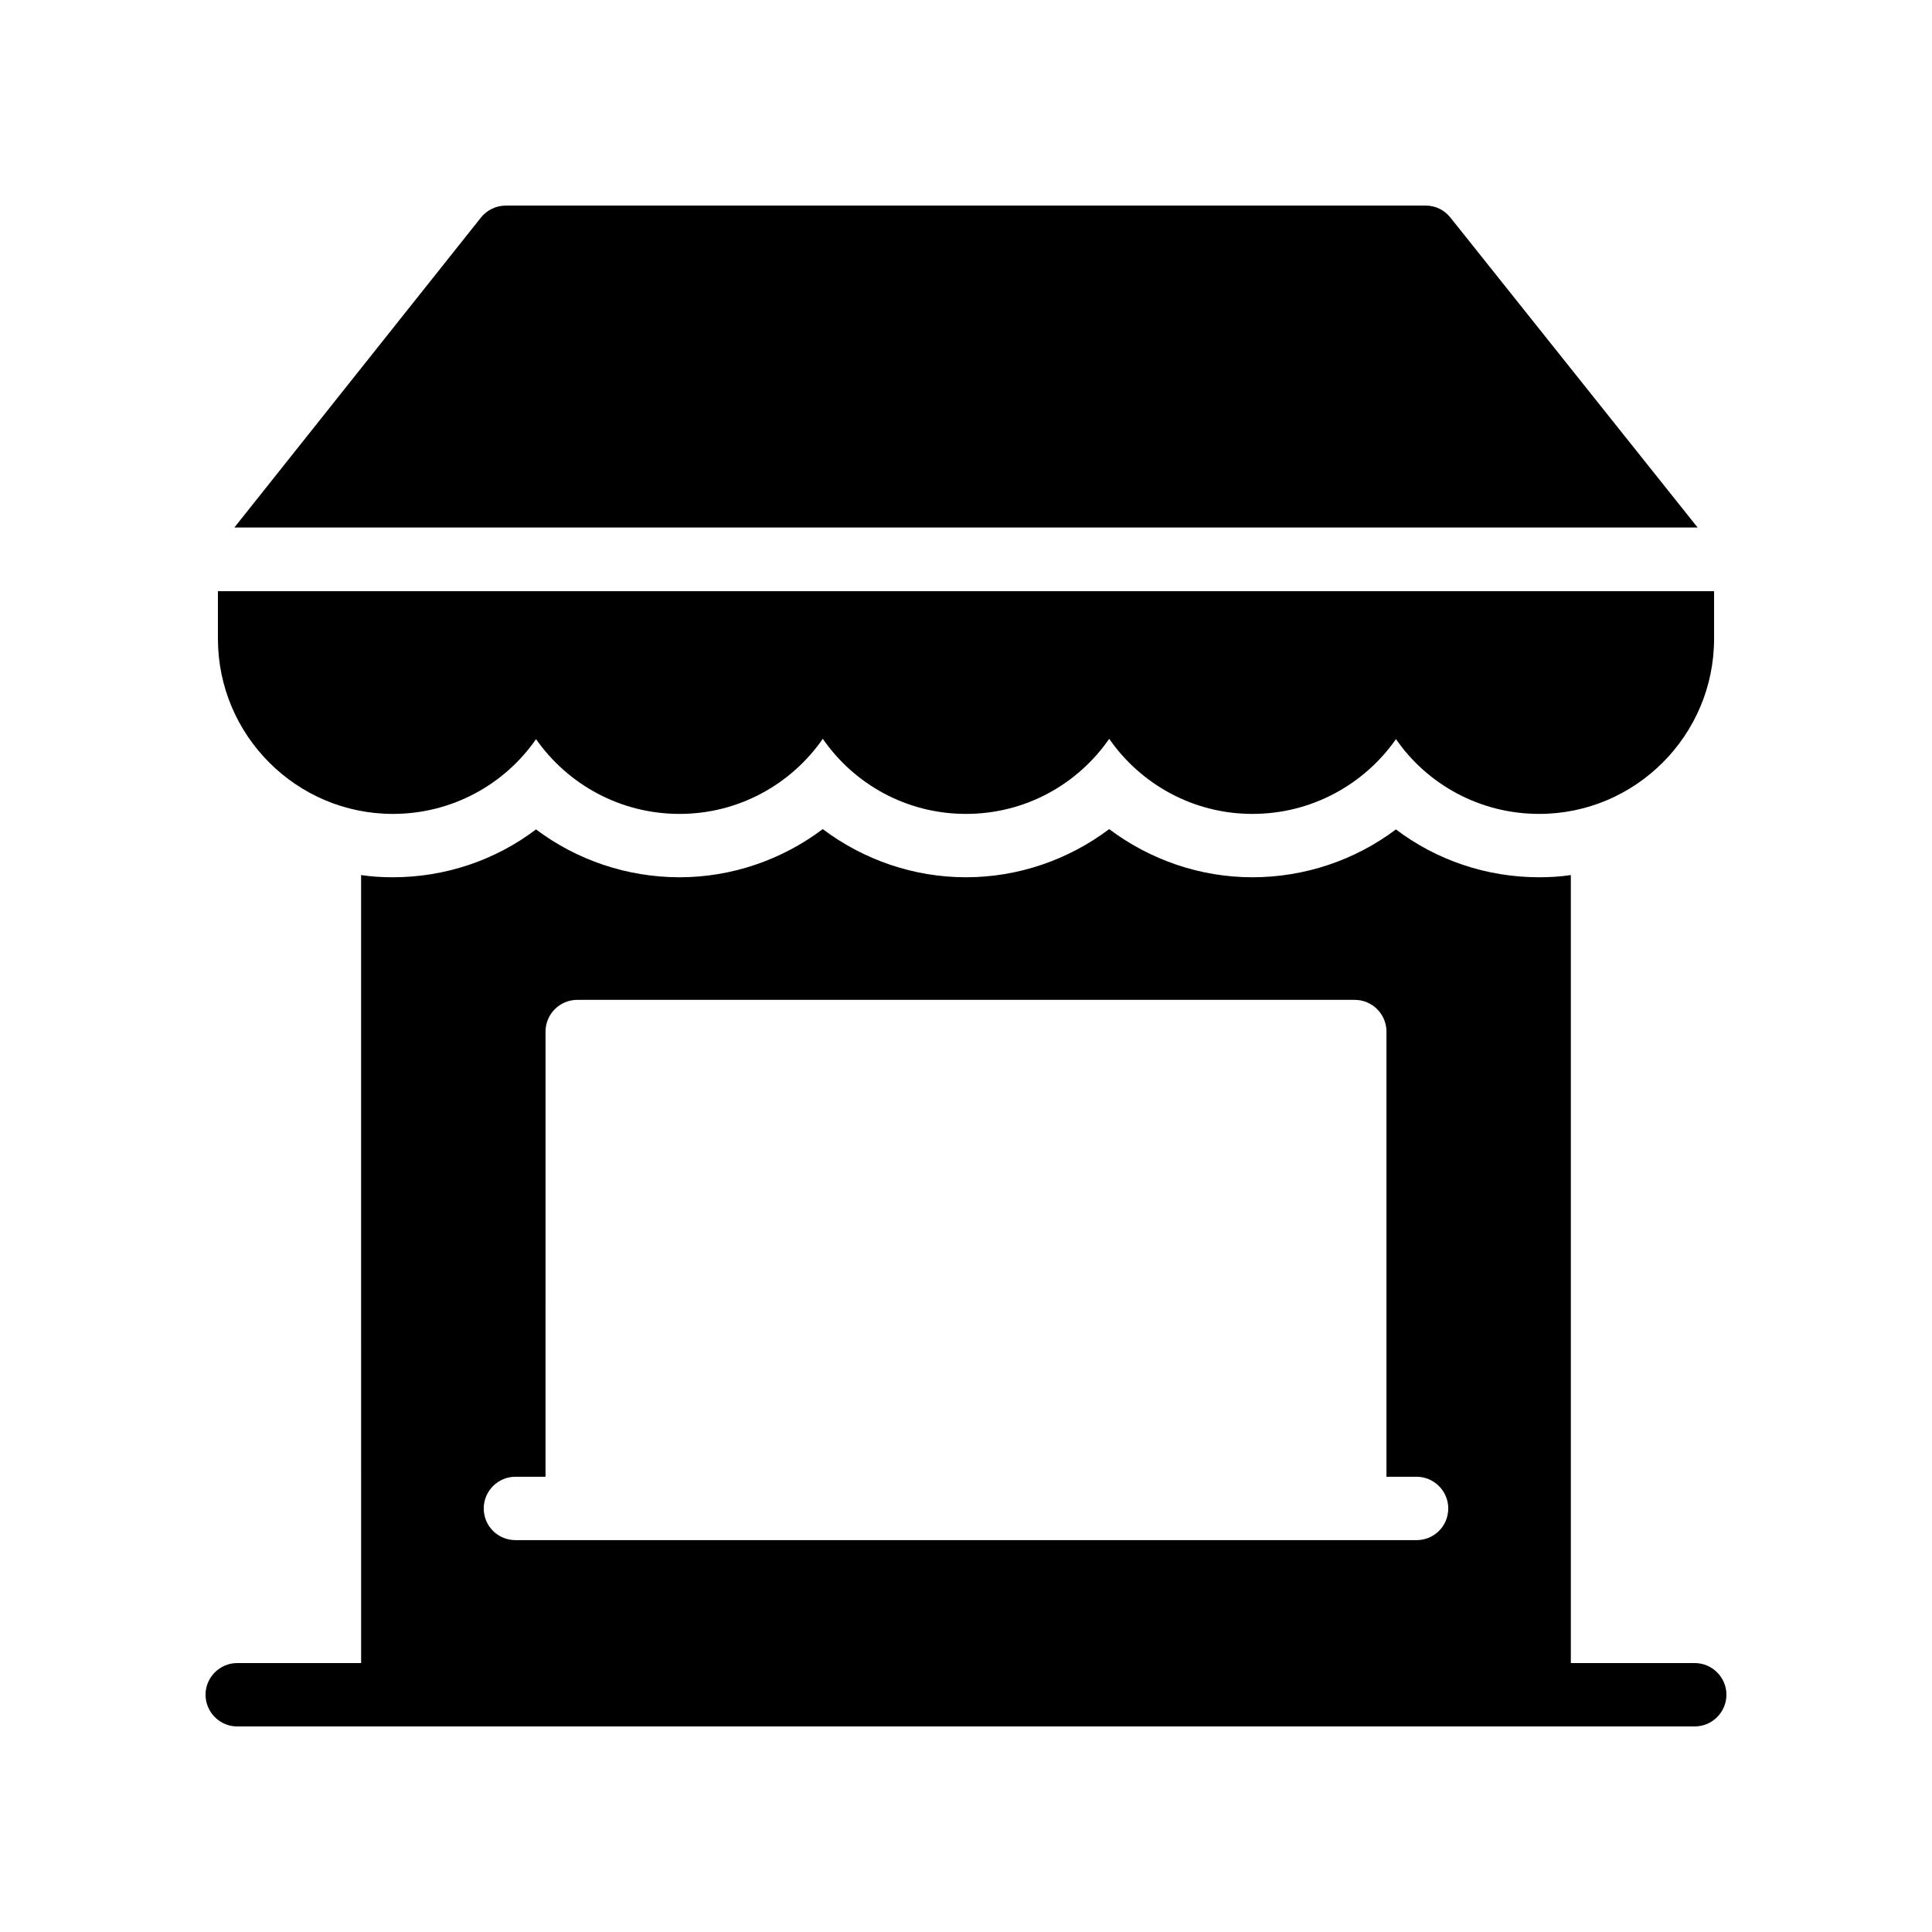
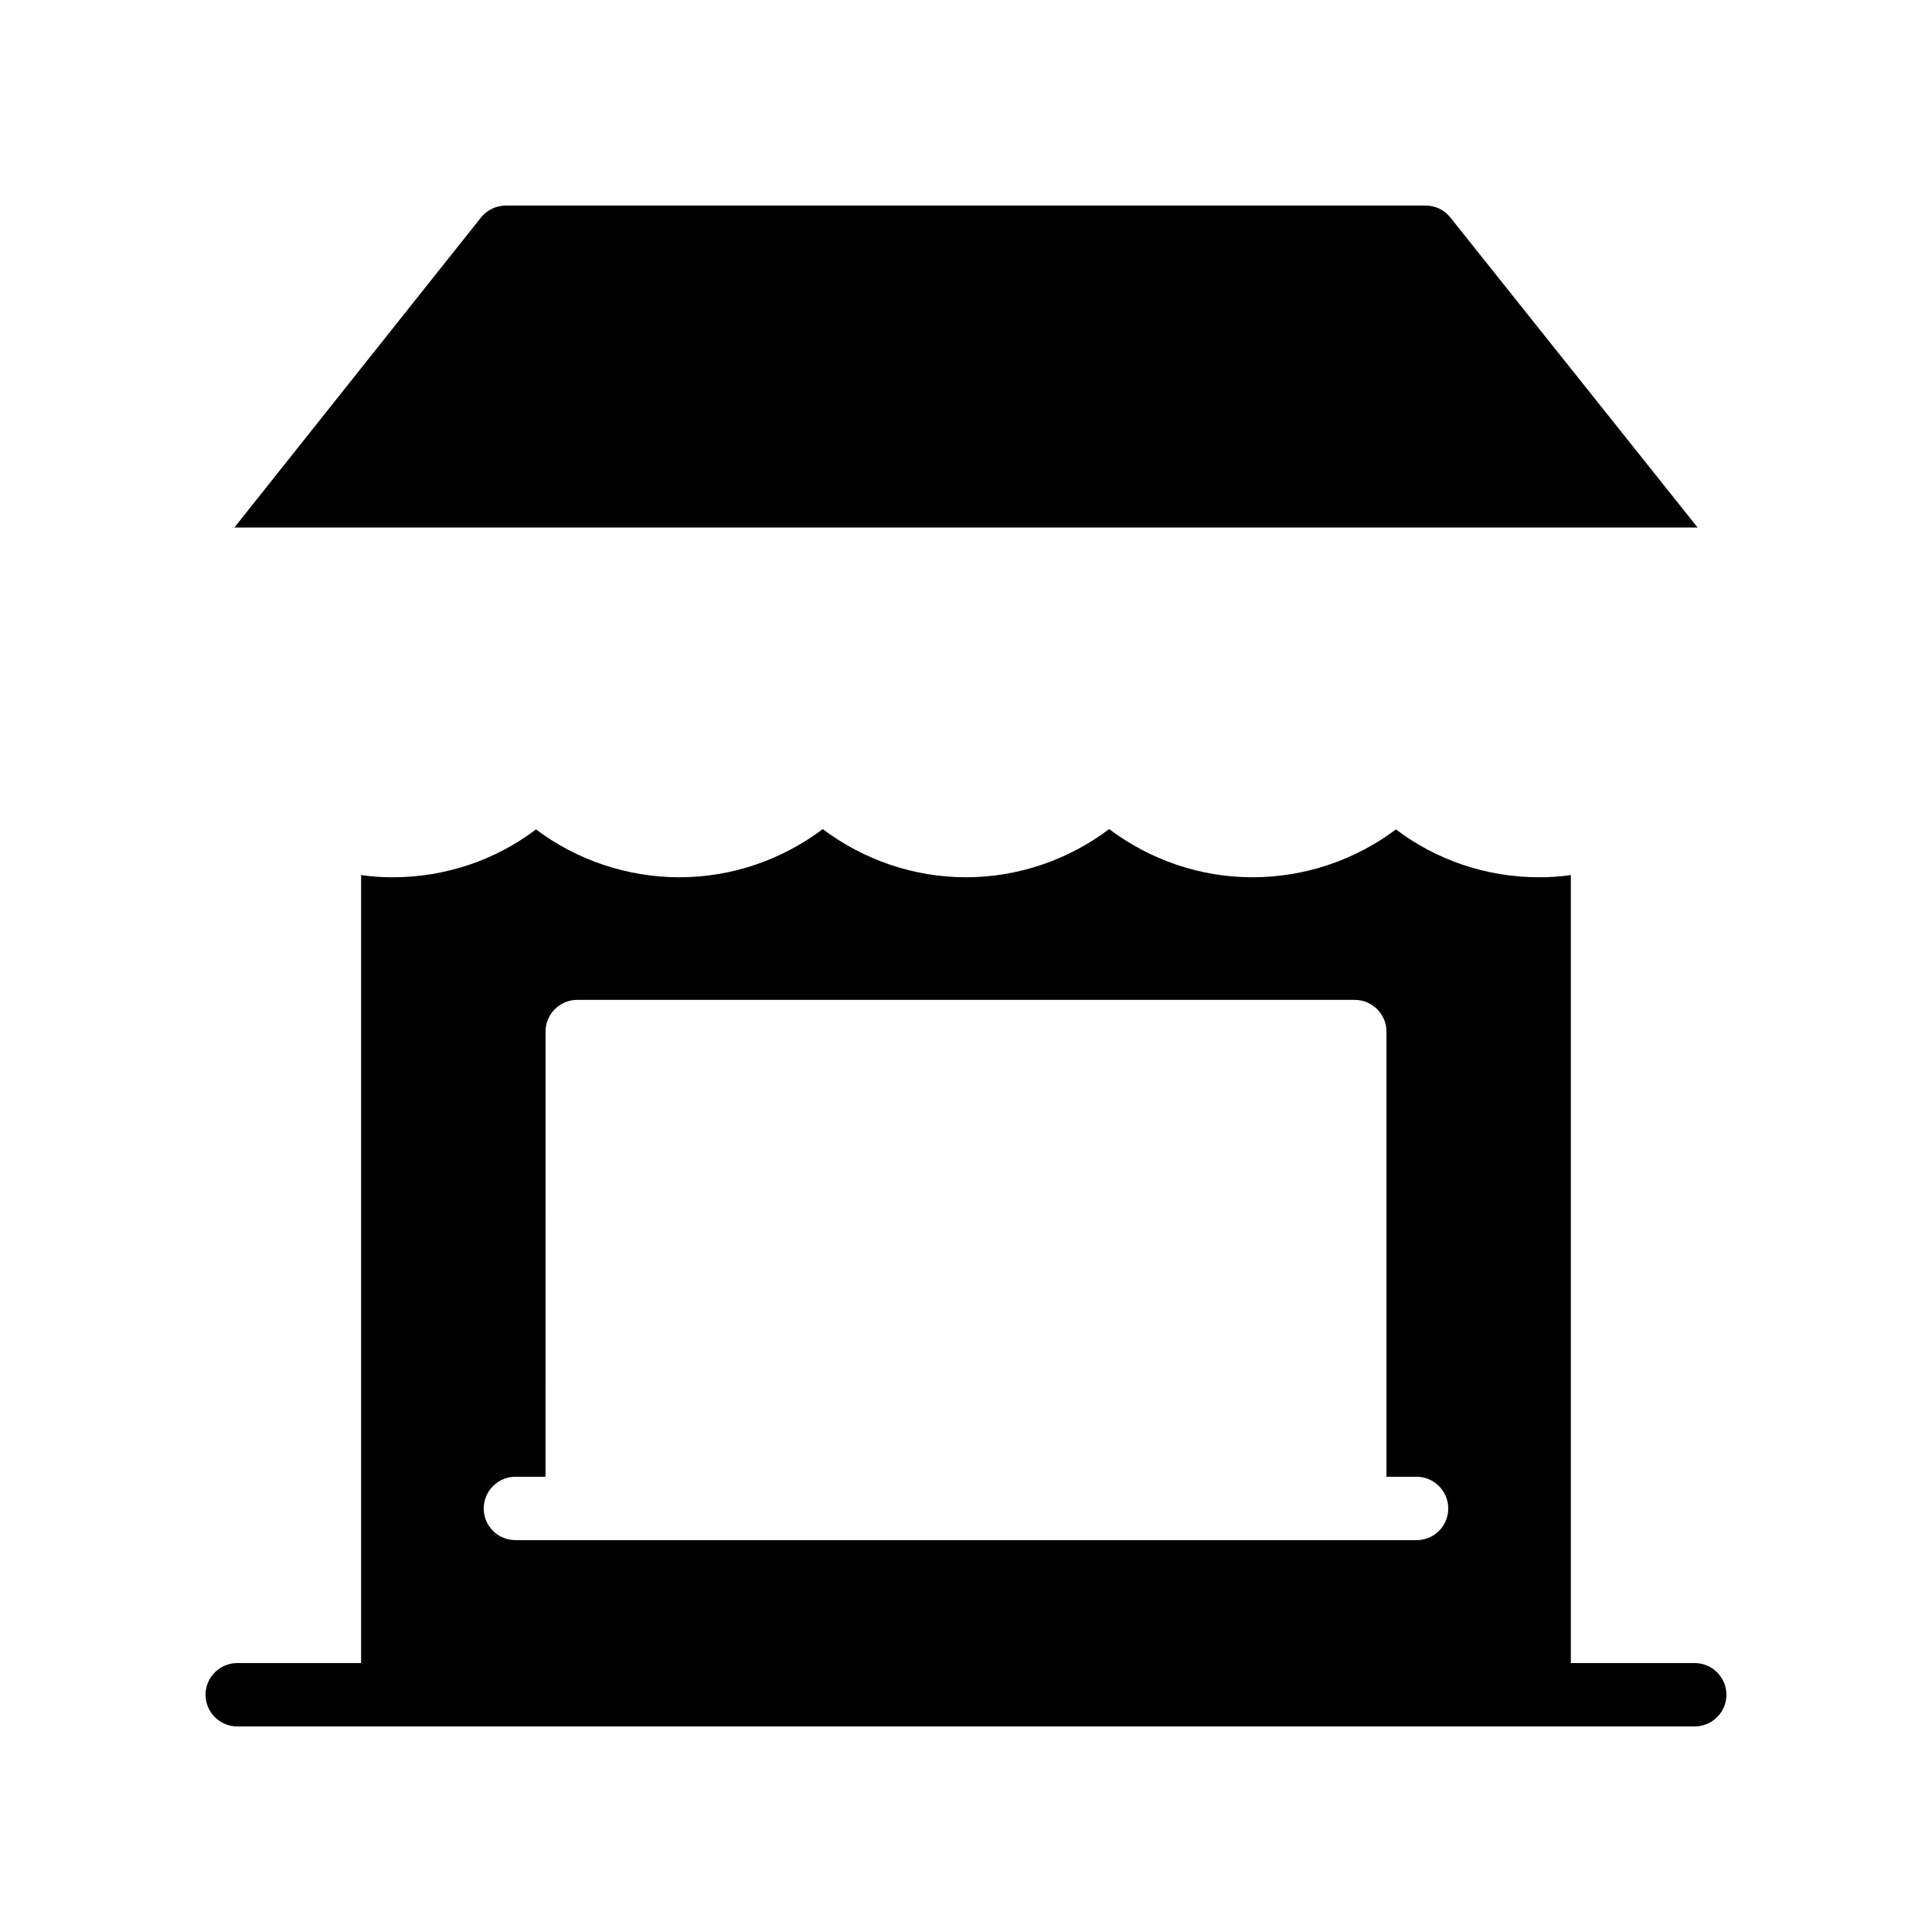
<svg xmlns="http://www.w3.org/2000/svg" fill="#000000" width="800px" height="800px" version="1.1" viewBox="144 144 512 512">
  <g>
-     <path d="m201.75 313.26c0 25.609 20.824 46.434 46.352 46.434 15.703 0 29.641-7.809 37.953-19.816 8.398 12.008 22.336 19.816 38.039 19.816s29.641-7.894 37.953-19.902c8.312 12.008 22.168 19.902 37.953 19.902s29.641-7.894 37.953-19.902c8.312 12.008 22.25 19.902 37.953 19.902s29.641-7.809 38.039-19.816c8.312 12.008 22.25 19.816 37.953 19.816 25.527 0 46.352-20.824 46.352-46.434v-12.594h-396.5z" />
    <path d="m593.88 283.79-65.496-82.121c-1.598-2.016-3.945-3.188-6.551-3.188h-243.76c-2.602 0-5.039 1.176-6.633 3.191l-65.328 82.121z" />
    <path d="m593.12 584.73h-32.832v-208.83c-2.769 0.418-5.543 0.586-8.398 0.586-13.938 0-27.207-4.535-37.953-12.68-10.832 8.145-24.184 12.68-38.039 12.68-13.855 0-27.121-4.617-37.953-12.762-10.832 8.145-24.098 12.762-37.953 12.762-13.855 0-27.121-4.617-37.953-12.762-10.832 8.145-24.098 12.762-37.953 12.762-13.855 0-27.207-4.535-38.039-12.68-10.746 8.145-24.016 12.68-37.953 12.68-2.856 0-5.625-0.168-8.398-0.586l0.004 208.83h-32.832c-4.617 0-8.398 3.777-8.398 8.398 0 4.617 3.777 8.398 8.398 8.398h41.145 0.082 303.8 0.082l41.148-0.004c4.617 0 8.398-3.777 8.398-8.398 0-4.617-3.781-8.395-8.398-8.395zm-312.53-49.375h7.977l0.004-117.98c0-4.617 3.777-8.398 8.398-8.398h206.06c4.617 0 8.398 3.777 8.398 8.398v117.98h7.977c4.617 0 8.398 3.777 8.398 8.398 0 4.703-3.777 8.398-8.398 8.398l-238.81-0.004c-4.617 0-8.398-3.695-8.398-8.398 0.004-4.617 3.781-8.395 8.398-8.395z" />
  </g>
</svg>